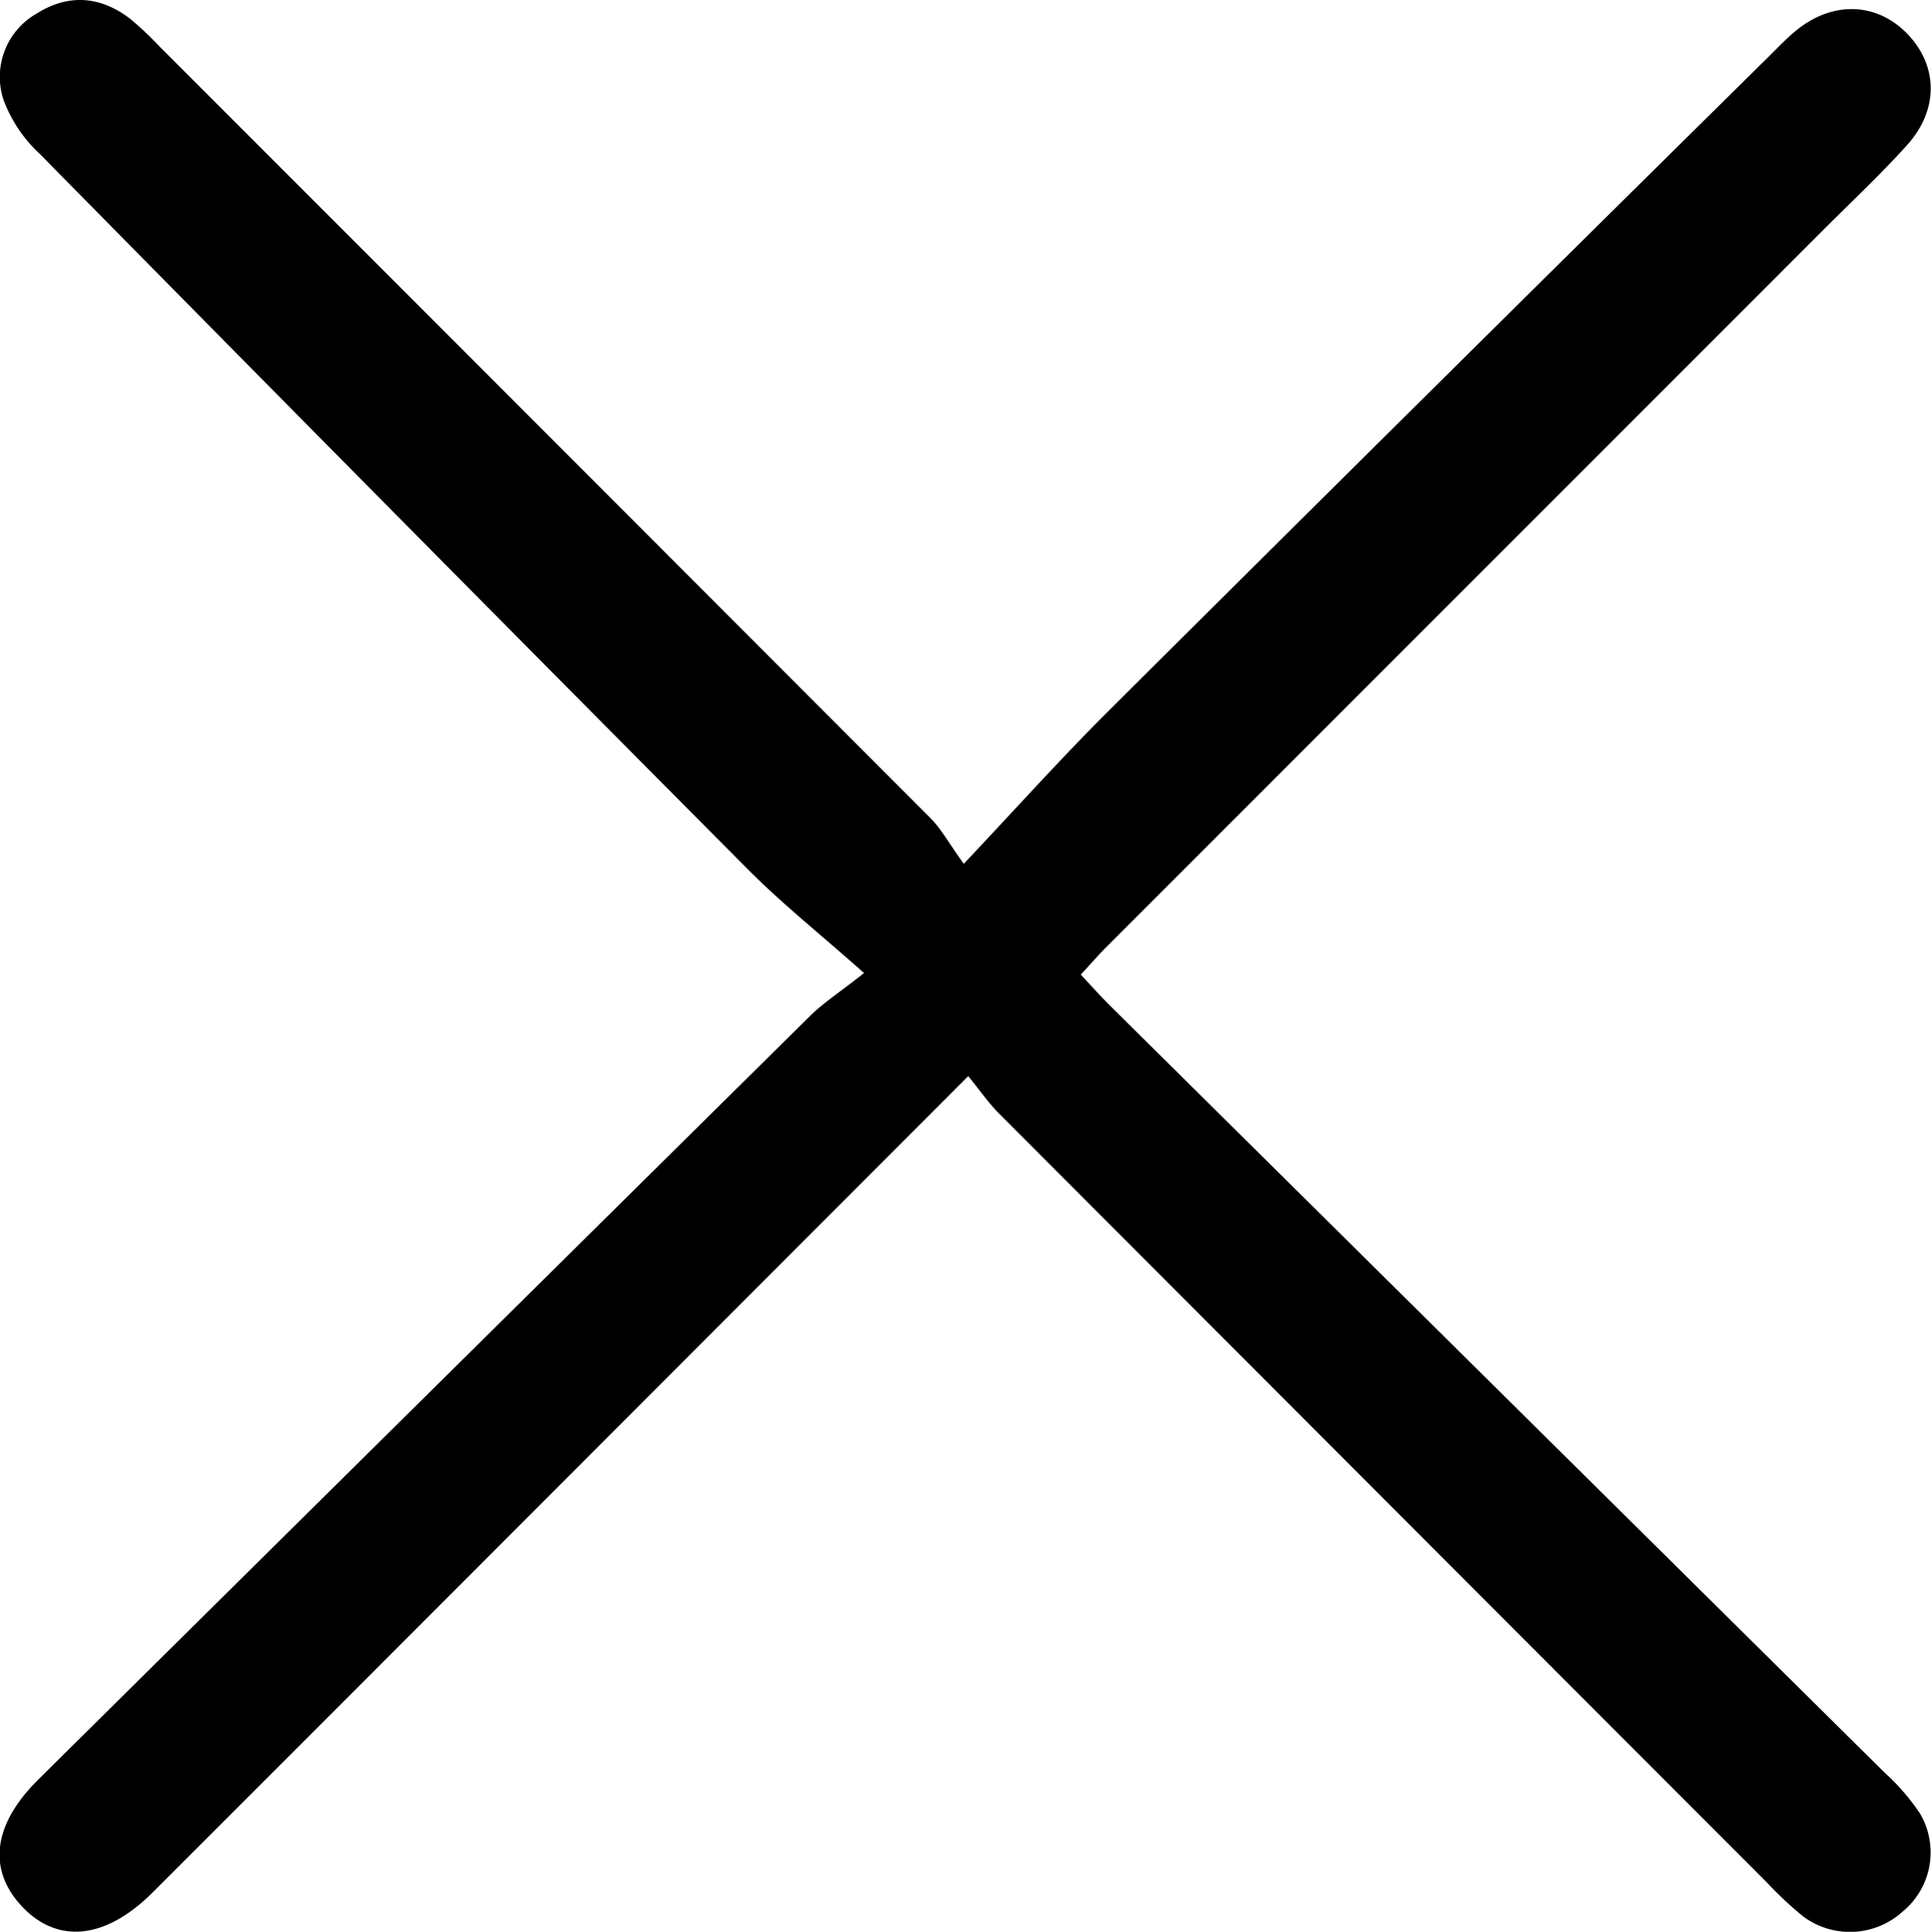
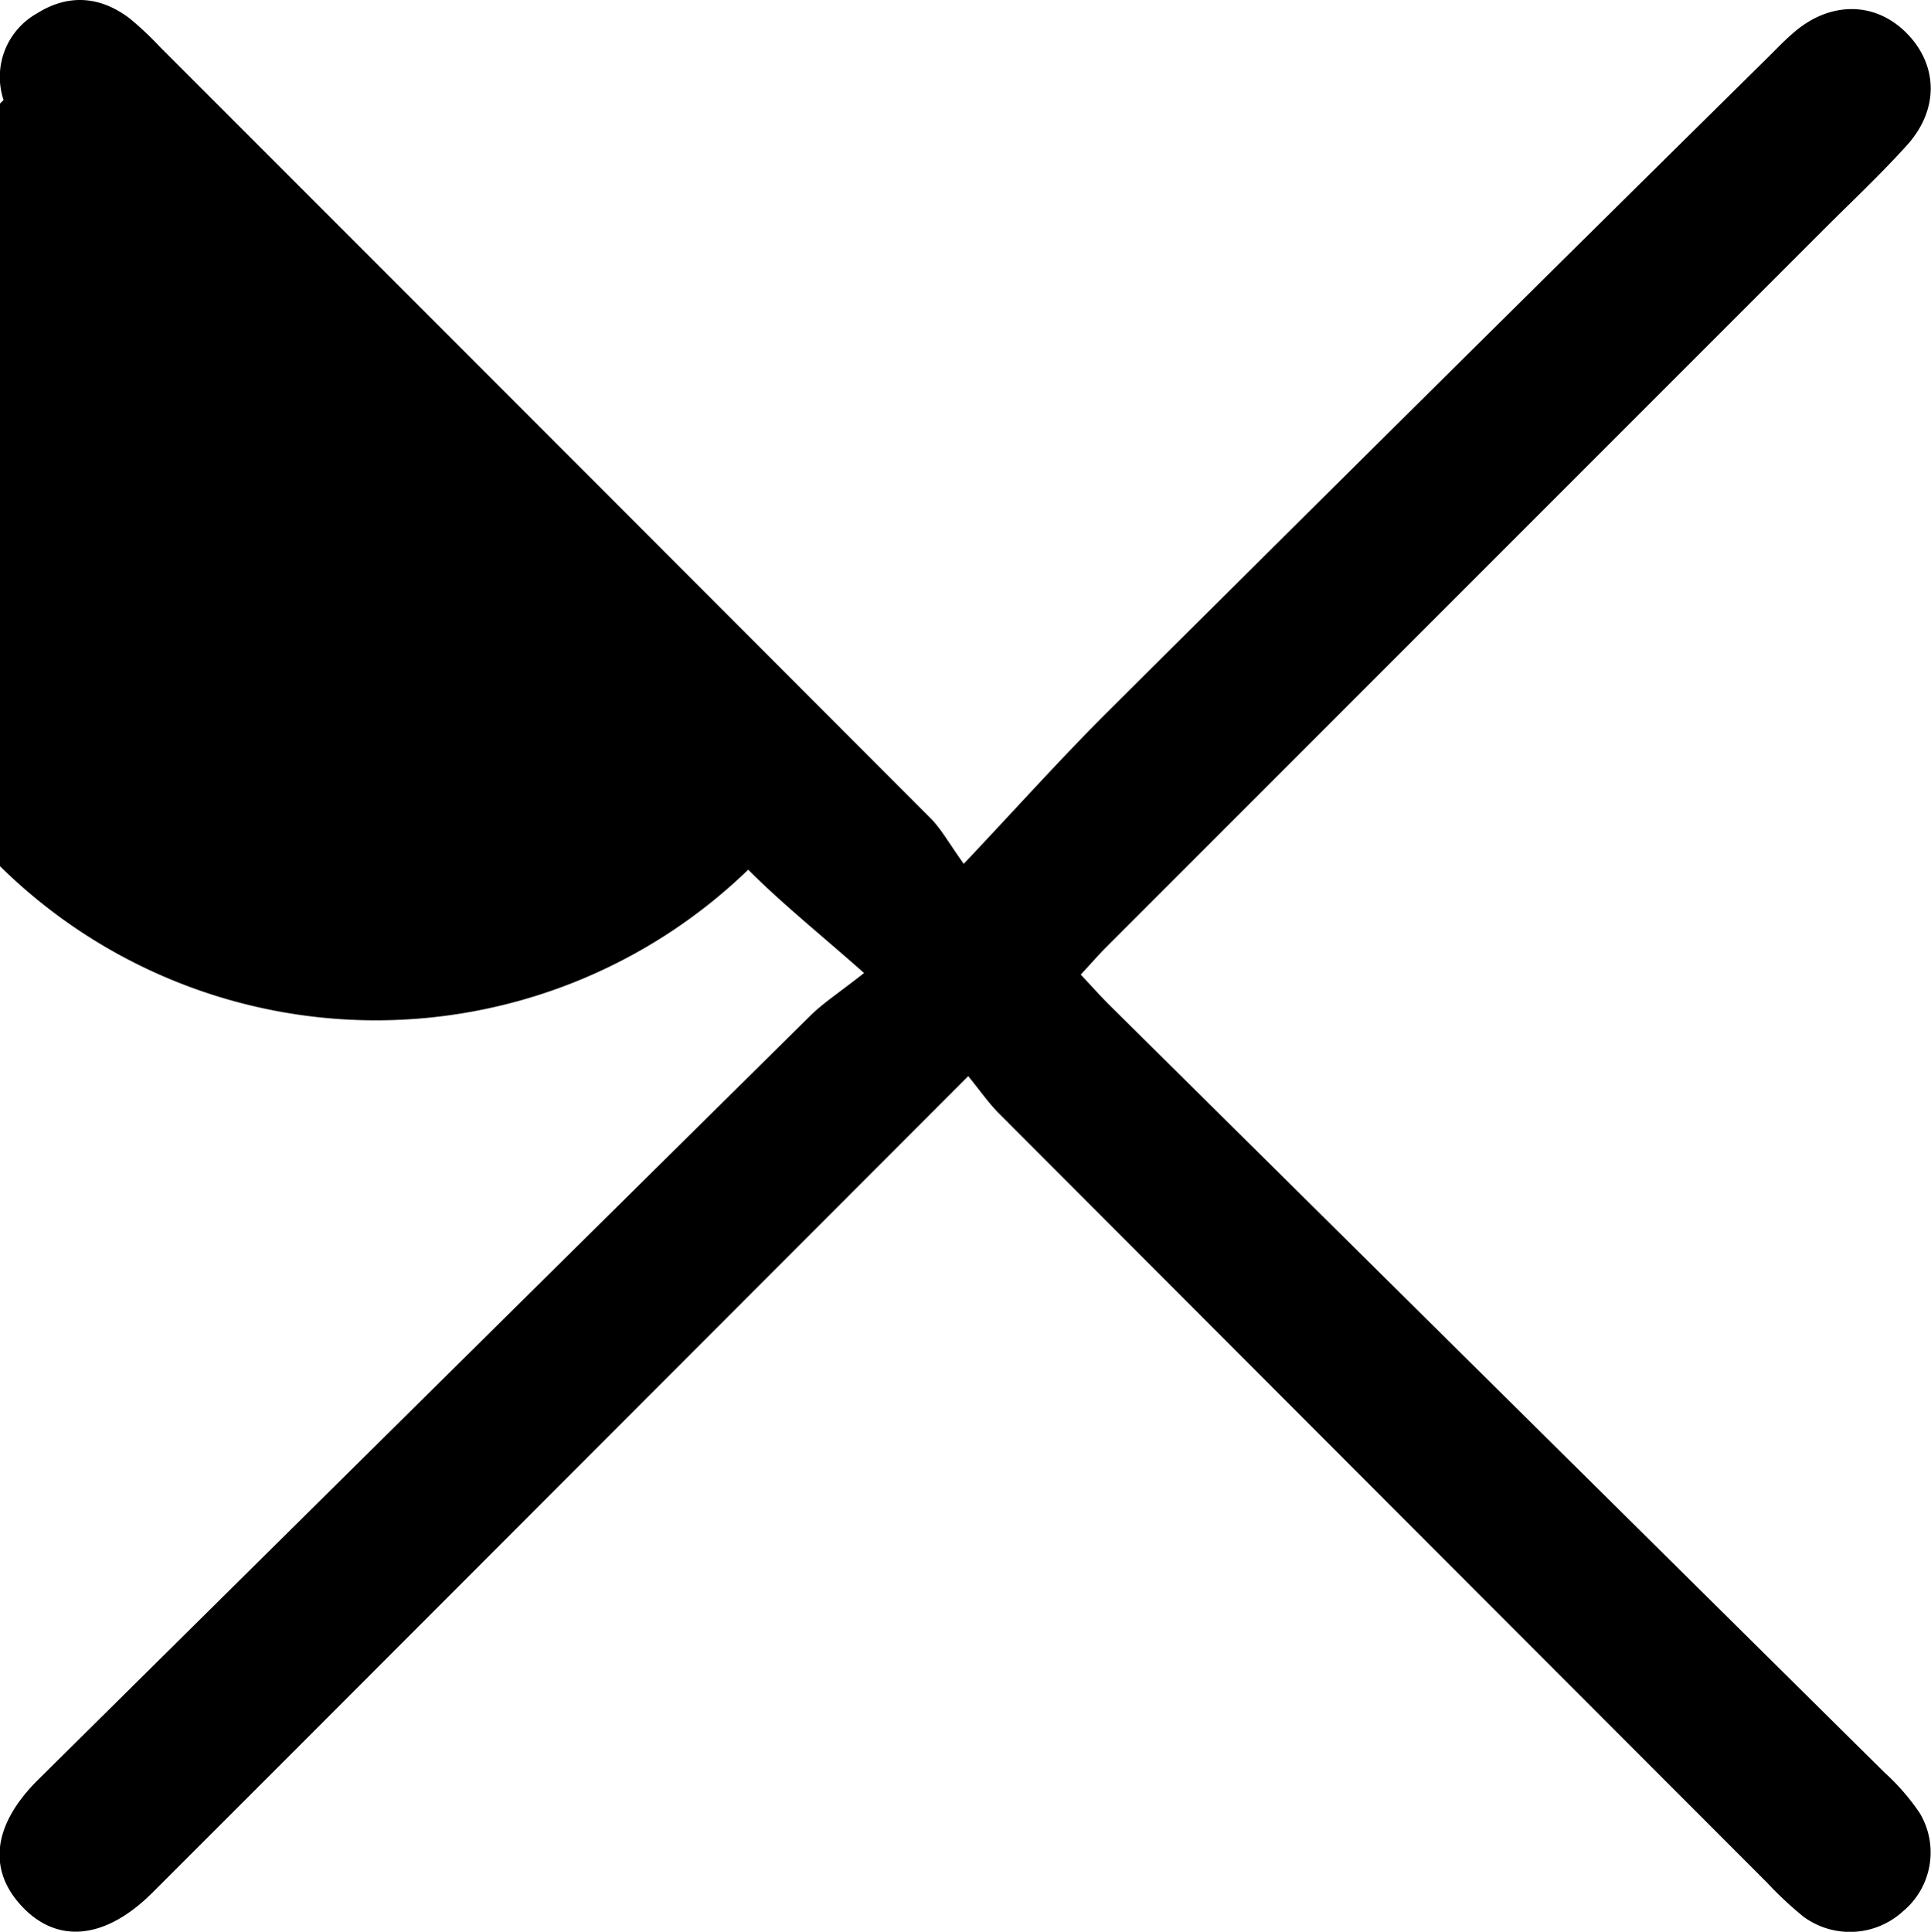
<svg xmlns="http://www.w3.org/2000/svg" viewBox="0 0 231.68 231.75">
  <g id="Layer_2" data-name="Layer 2">
    <g id="Layer_1-2" data-name="Layer 1">
-       <path d="M116.17,129.1,34.85,210.5q-8.3,8.3-16.59,16.58c-5.6,5.57-11.33,6.16-15.59,1.66S-.78,218.8,4.6,213.48q46.28-45.82,92.61-91.62c1.52-1.51,3.36-2.69,6.46-5.13-5.28-4.68-9.83-8.31-13.9-12.4Q47.19,61.52,4.8,18.49A16.89,16.89,0,0,1,.43,12a8.74,8.74,0,0,1,4-10.39C8.19-.75,12-.49,15.57,2.22A39,39,0,0,1,19.2,5.64q46.23,46.23,92.43,92.5c1.28,1.28,2.17,2.93,4,5.49,6.43-6.81,11.75-12.75,17.39-18.36Q172.48,46,212.08,6.92c1.07-1.06,2.1-2.15,3.24-3.11C219.69.11,225.05.2,228.78,4s3.91,9.12,0,13.44c-3.12,3.45-6.52,6.65-9.82,9.94l-86.11,86.12c-1,1-2,2.15-3.18,3.42,1.28,1.36,2.36,2.58,3.51,3.72q46.45,46,92.92,92a26.7,26.7,0,0,1,4.23,4.87,9.18,9.18,0,0,1-2,11.77,9.42,9.42,0,0,1-11.93.67,43.09,43.09,0,0,1-4.37-4.08Q166,179.8,120,133.72C118.69,132.44,117.65,130.92,116.17,129.1Z" />
+       <path d="M116.17,129.1,34.85,210.5q-8.3,8.3-16.59,16.58c-5.6,5.57-11.33,6.16-15.59,1.66S-.78,218.8,4.6,213.48q46.28-45.82,92.61-91.62c1.52-1.51,3.36-2.69,6.46-5.13-5.28-4.68-9.83-8.31-13.9-12.4A16.89,16.89,0,0,1,.43,12a8.74,8.74,0,0,1,4-10.39C8.19-.75,12-.49,15.57,2.22A39,39,0,0,1,19.2,5.64q46.23,46.23,92.43,92.5c1.28,1.28,2.17,2.93,4,5.49,6.43-6.81,11.75-12.75,17.39-18.36Q172.48,46,212.08,6.92c1.07-1.06,2.1-2.15,3.24-3.11C219.69.11,225.05.2,228.78,4s3.91,9.12,0,13.44c-3.12,3.45-6.52,6.65-9.82,9.94l-86.11,86.12c-1,1-2,2.15-3.18,3.42,1.28,1.36,2.36,2.58,3.51,3.72q46.45,46,92.92,92a26.7,26.7,0,0,1,4.23,4.87,9.18,9.18,0,0,1-2,11.77,9.42,9.42,0,0,1-11.93.67,43.09,43.09,0,0,1-4.37-4.08Q166,179.8,120,133.72C118.69,132.44,117.65,130.92,116.17,129.1Z" />
    </g>
  </g>
</svg>